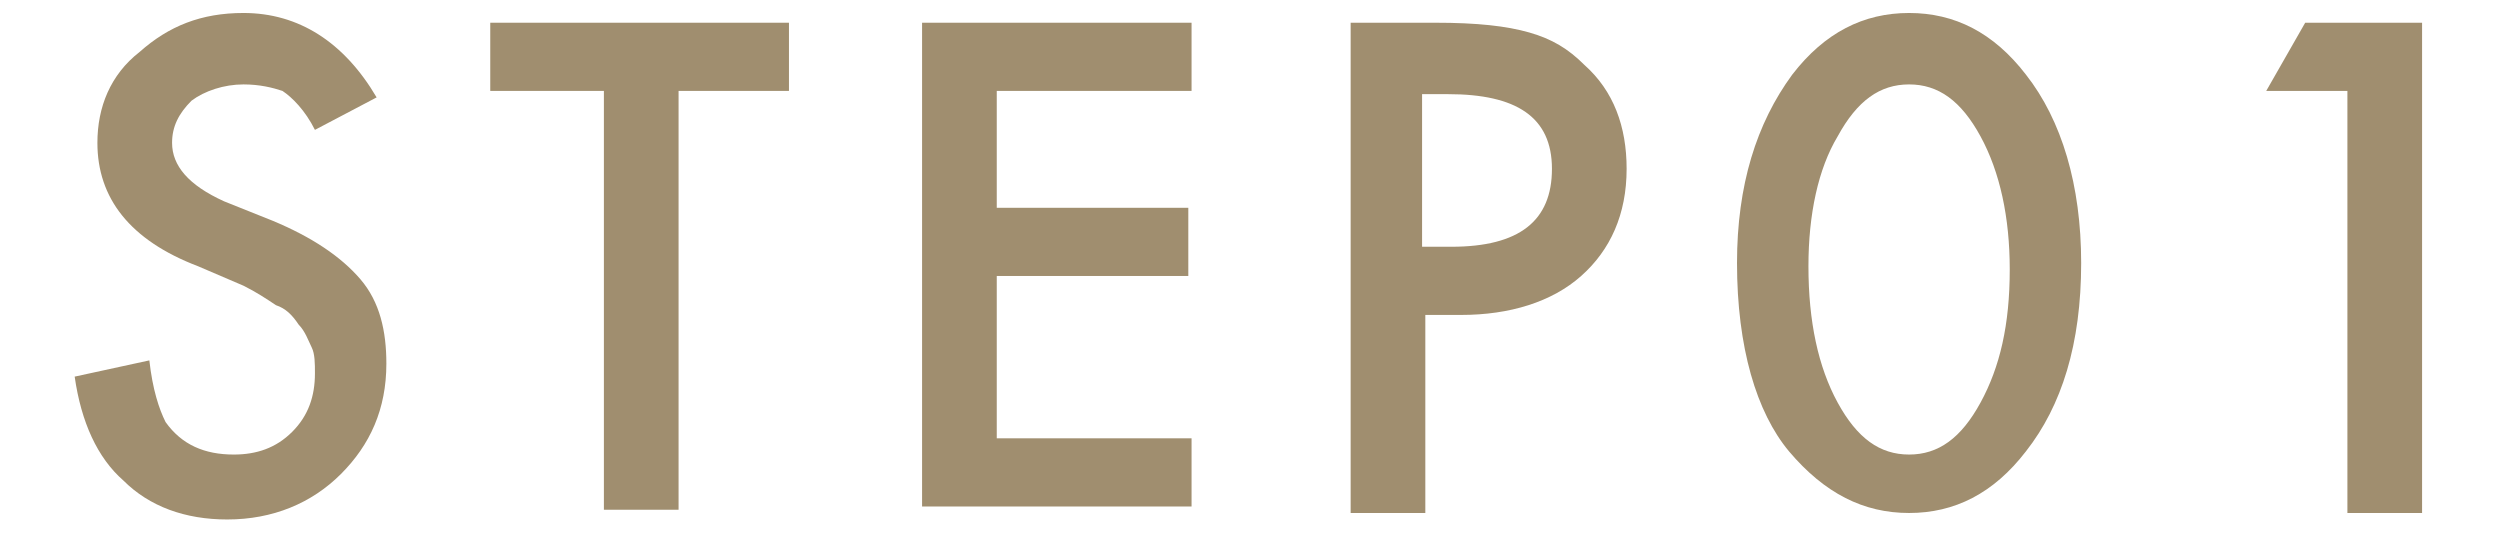
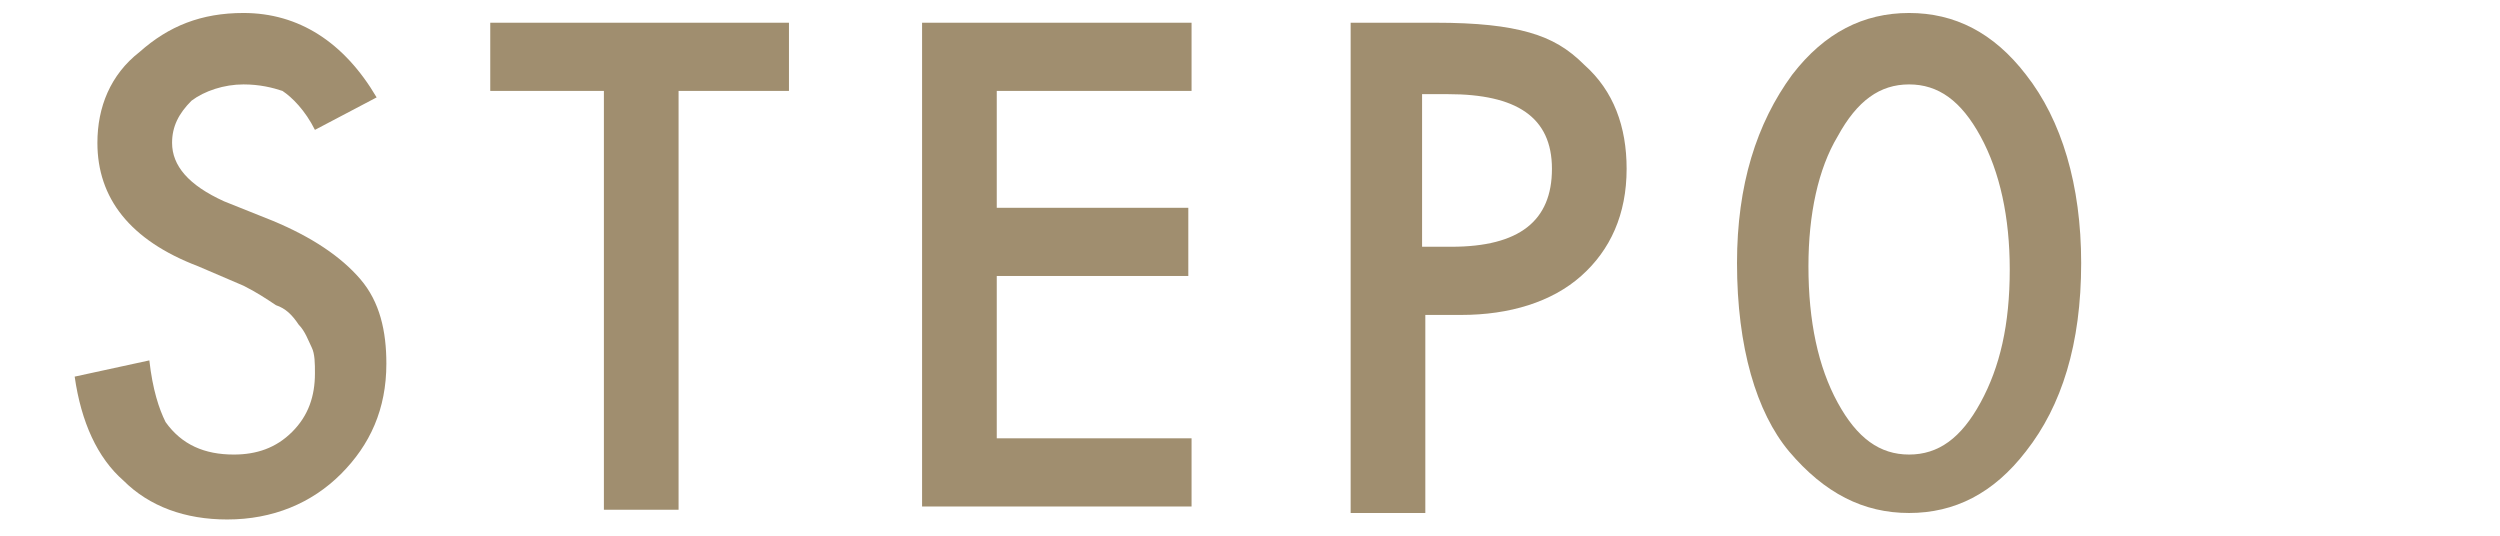
<svg xmlns="http://www.w3.org/2000/svg" version="1.1" id="レイヤー_1" x="0px" y="0px" width="77px" height="16.5px" viewBox="0 0 77 16.5" style="enable-background:new 0 0 77 16.5;" xml:space="preserve">
  <style type="text/css">
	.st0{fill:#A08E6F;}
</style>
  <g>
    <g>
      <path class="st0" d="M11.6,3L9.7,4c-0.3-0.6-0.7-1-1-1.2C8.4,2.7,8,2.6,7.5,2.6c-0.6,0-1.2,0.2-1.6,0.5C5.5,3.5,5.3,3.9,5.3,4.4    c0,0.7,0.5,1.3,1.6,1.8l1.5,0.6c1.2,0.5,2.1,1.1,2.7,1.8s0.8,1.6,0.8,2.6c0,1.4-0.5,2.5-1.4,3.4c-0.9,0.9-2.1,1.4-3.5,1.4    c-1.3,0-2.4-0.4-3.2-1.2C3,14.1,2.5,13,2.3,11.6l2.3-0.5C4.7,12,4.9,12.6,5.1,13c0.5,0.7,1.2,1,2.1,1c0.7,0,1.3-0.2,1.8-0.7    c0.5-0.5,0.7-1.1,0.7-1.8c0-0.3,0-0.6-0.1-0.8c-0.1-0.2-0.2-0.5-0.4-0.7C9,9.7,8.8,9.5,8.5,9.4C8.2,9.2,7.9,9,7.5,8.8L6.1,8.2    C4,7.4,3,6.1,3,4.4c0-1.1,0.4-2.1,1.3-2.8c0.9-0.8,1.9-1.2,3.2-1.2C9.2,0.4,10.6,1.3,11.6,3z" />
      <path class="st0" d="M20.9,2.8v12.9h-2.3V2.8h-3.5V0.7h9.2v2.1H20.9z" />
      <path class="st0" d="M36.7,2.8h-6v3.6h5.9v2.1h-5.9v5h6v2.1h-8.3V0.7h8.3V2.8z" />
      <path class="st0" d="M43.9,9.7v6.1h-2.3V0.7h2.6c1.3,0,2.2,0.1,2.9,0.3c0.7,0.2,1.2,0.5,1.7,1c0.9,0.8,1.3,1.9,1.3,3.2    c0,1.4-0.5,2.5-1.4,3.3c-0.9,0.8-2.2,1.2-3.7,1.2H43.9z M43.9,7.6h0.8c2.1,0,3.1-0.8,3.1-2.4c0-1.6-1.1-2.3-3.2-2.3h-0.8V7.6z" />
      <path class="st0" d="M53.5,8.1c0-2.4,0.6-4.3,1.7-5.8c1-1.3,2.2-1.9,3.6-1.9s2.6,0.6,3.6,1.9c1.1,1.4,1.7,3.4,1.7,5.8    c0,2.5-0.6,4.4-1.7,5.8c-1,1.3-2.2,1.9-3.6,1.9c-1.4,0-2.6-0.6-3.7-1.9C54.1,12.7,53.5,10.7,53.5,8.1z M55.7,8.2    c0,1.7,0.3,3.1,0.9,4.2c0.6,1.1,1.3,1.6,2.2,1.6c0.9,0,1.6-0.5,2.2-1.6c0.6-1.1,0.9-2.4,0.9-4.1c0-1.6-0.3-3-0.9-4.1    c-0.6-1.1-1.3-1.6-2.2-1.6c-0.9,0-1.6,0.5-2.2,1.6C56,5.2,55.7,6.6,55.7,8.2z" />
-       <path class="st0" d="M72.4,2.8h-2.6l1.2-2.1h3.6v15.1h-2.3V2.8z" />
    </g>
  </g>
</svg>